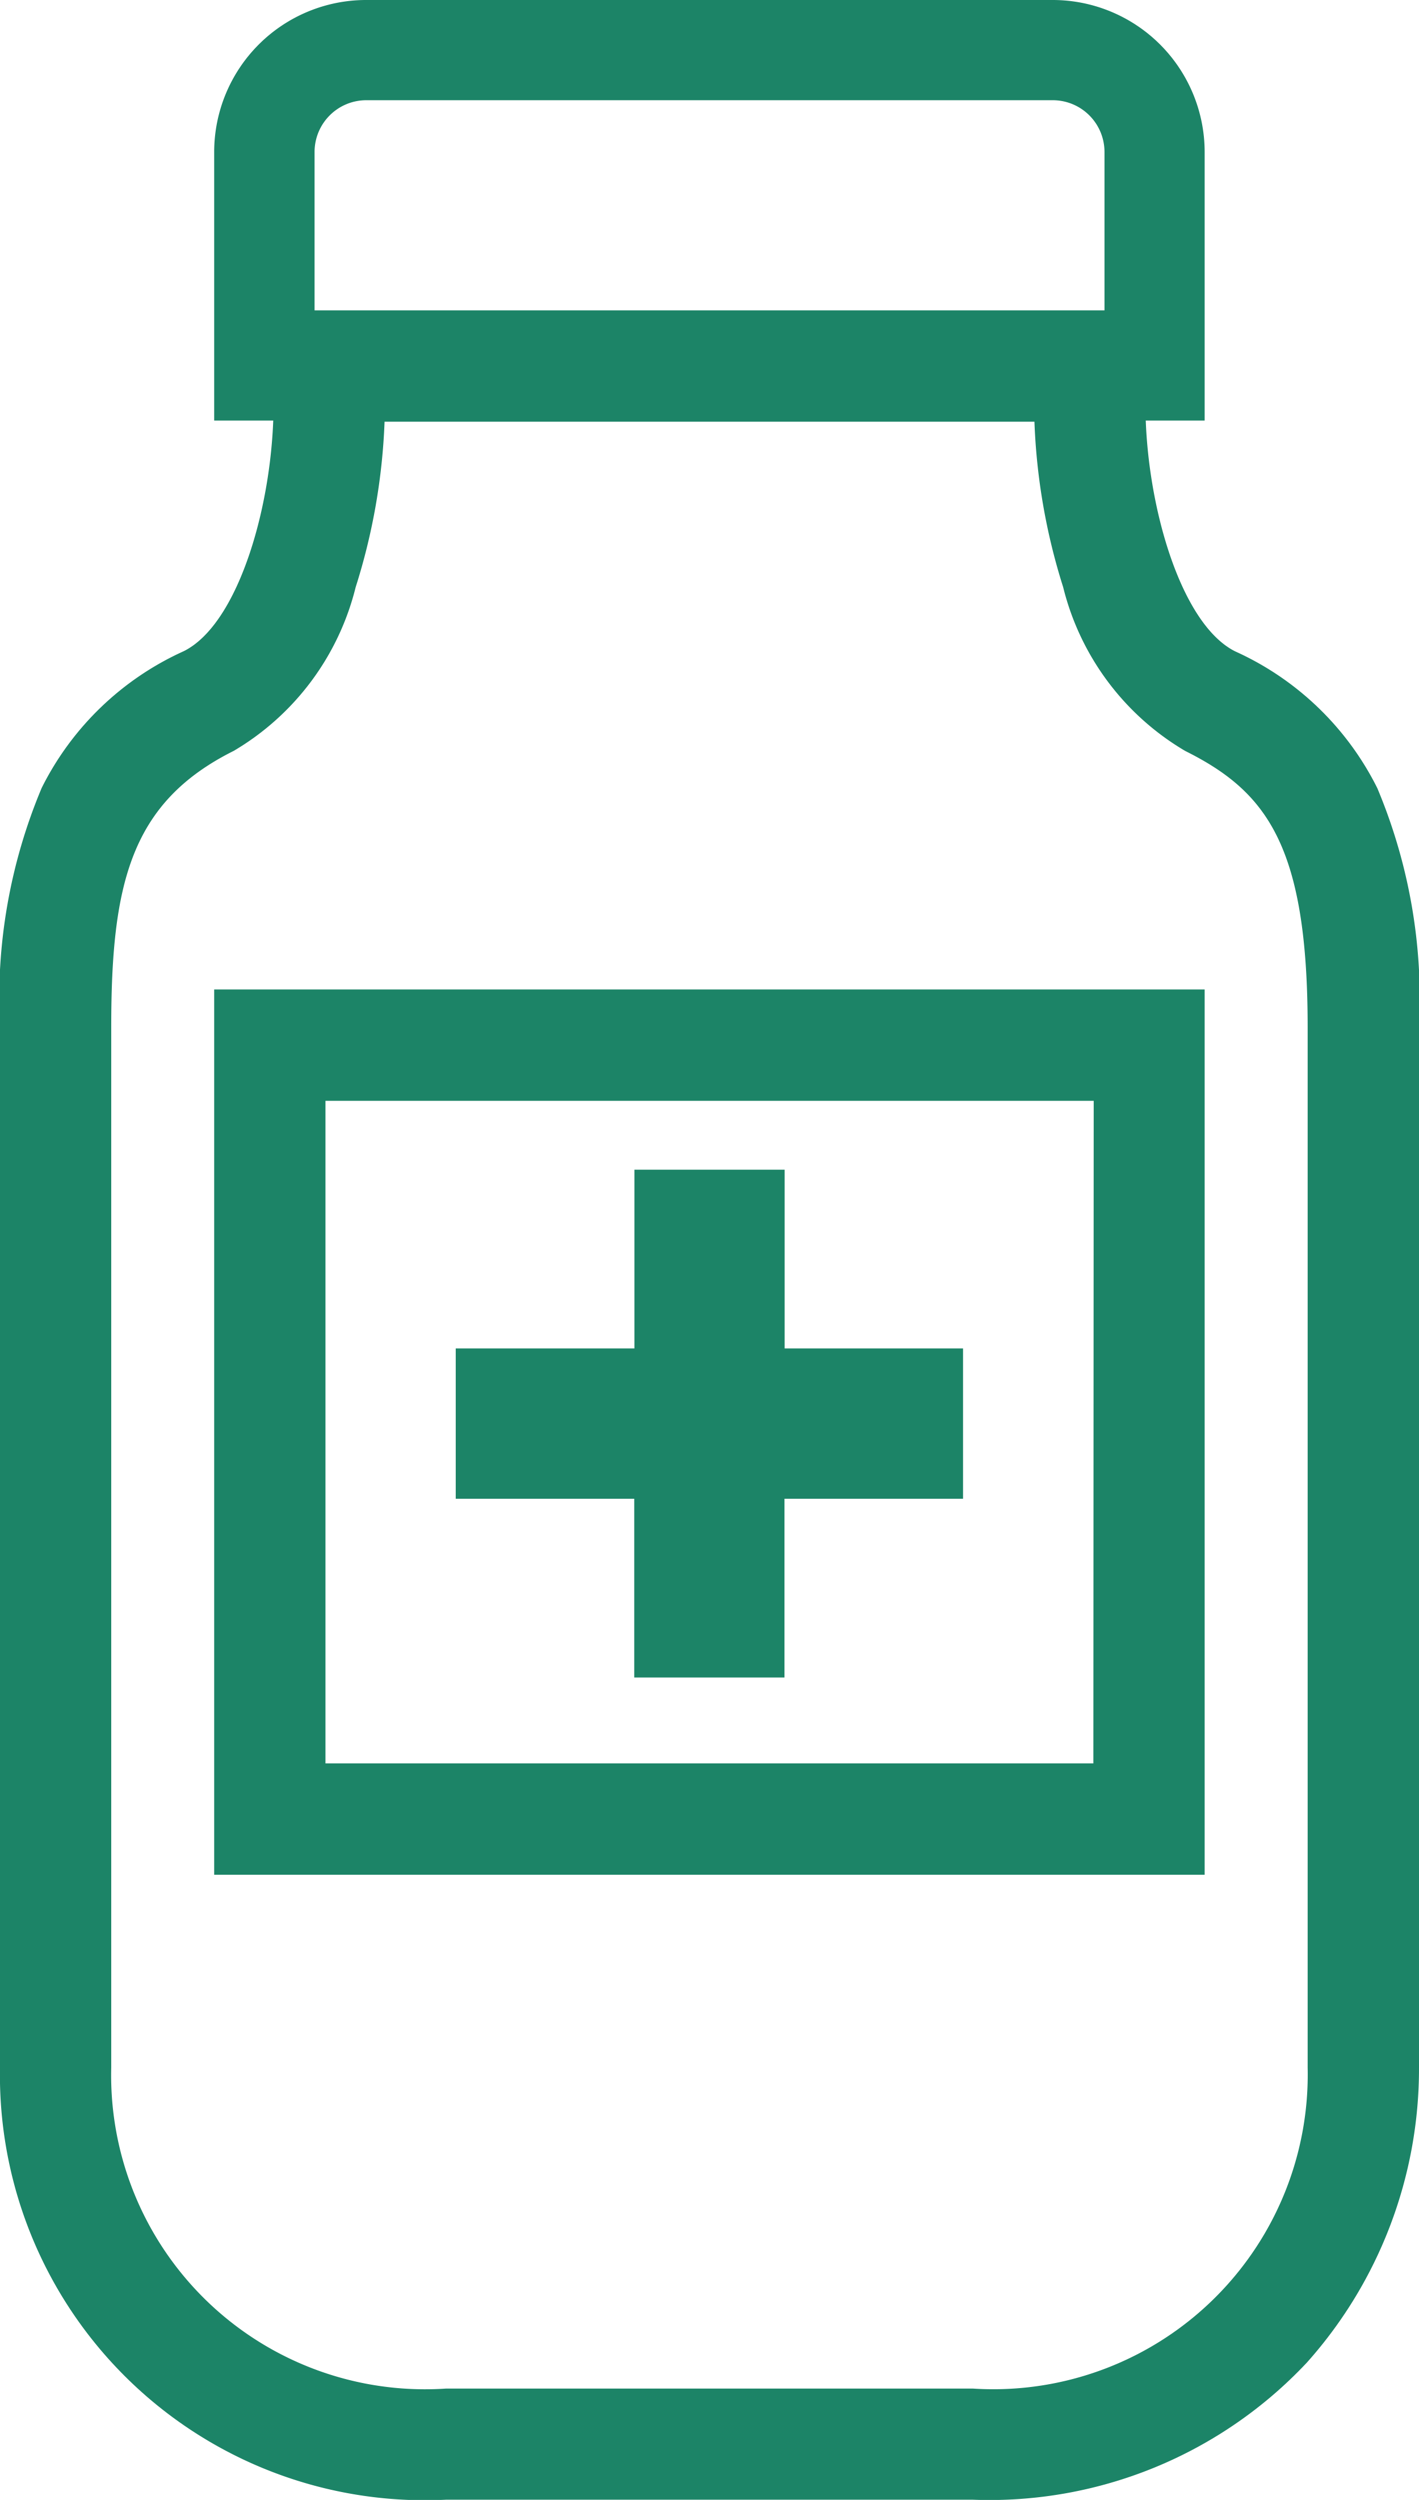
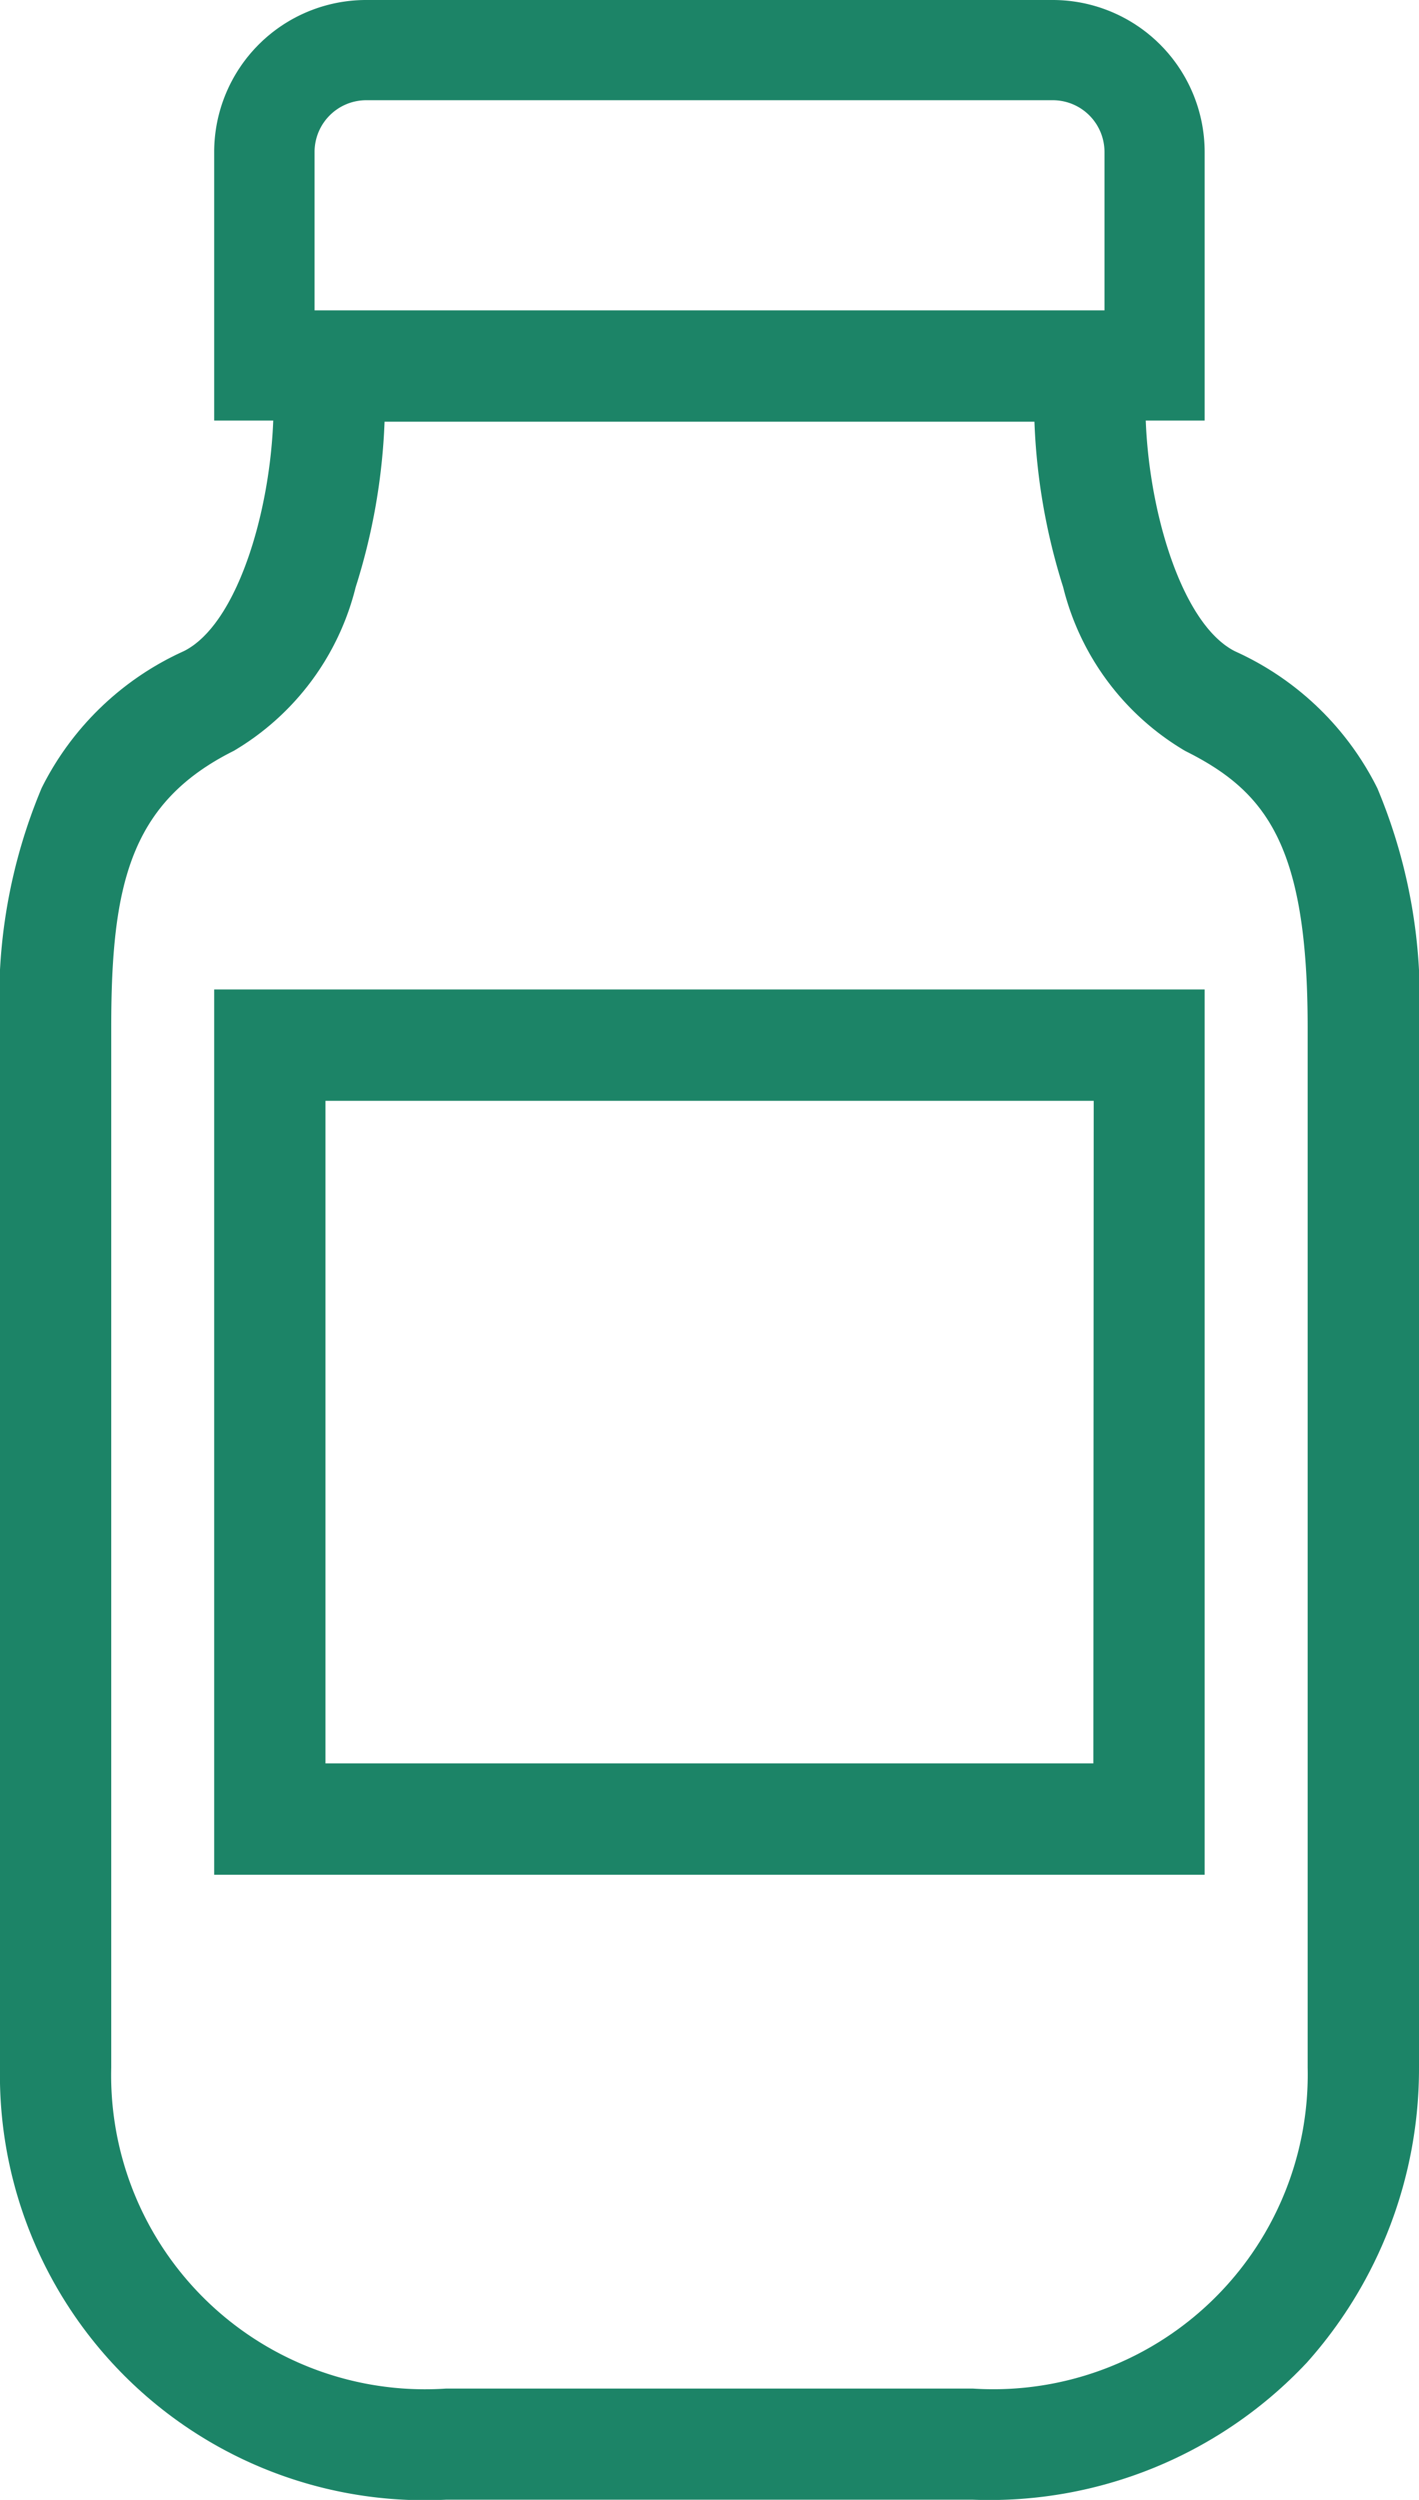
<svg xmlns="http://www.w3.org/2000/svg" width="25.501" height="44.901" viewBox="0 0 25.501 44.901">
  <g id="グループ_7622" data-name="グループ 7622" transform="translate(-439.499 -2230.1)">
-     <path id="パス_4085" data-name="パス 4085" d="M84.033,7.469H96.369a2.582,2.582,0,0,1,2.579,2.579v4.675H81.454V10.048A2.582,2.582,0,0,1,84.033,7.469Zm13.415,5.754V10.048a1.08,1.08,0,0,0-1.079-1.079H84.033a1.08,1.08,0,0,0-1.079,1.079v3.175Z" transform="translate(362.048 2222.781)" fill="#1c8467" />
    <path id="パス_4086" data-name="パス 4086" d="M84.033,7.319H96.369A2.732,2.732,0,0,1,99.1,10.048v4.825H81.3V10.048A2.732,2.732,0,0,1,84.033,7.319ZM97.3,13.073V10.048a.93.93,0,0,0-.929-.929H84.033a.93.93,0,0,0-.929.929v3.025Z" transform="translate(362.048 2222.781)" fill="#1c8467" />
    <path id="パス_4087" data-name="パス 4087" d="M82.367,12.893H98.036v1.689c0,1.745.616,3.937,1.612,4.436a5.282,5.282,0,0,1,2.554,2.455,9.757,9.757,0,0,1,.75,4.3V44.454a7.921,7.921,0,0,1-2.016,5.3,7.821,7.821,0,0,1-6,2.462H85.465a7.636,7.636,0,0,1-8.014-7.766V25.769a9.759,9.759,0,0,1,.75-4.3,5.282,5.282,0,0,1,2.554-2.455c1-.5,1.612-2.69,1.612-4.435Zm13.674,2H84.362a11.159,11.159,0,0,1-.519,2.971,4.731,4.731,0,0,1-2.193,2.942c-1.859.928-2.2,2.4-2.2,4.963V44.454a5.64,5.64,0,0,0,6.014,5.766h9.473a5.651,5.651,0,0,0,6.014-5.766V25.769c0-3.267-.74-4.234-2.2-4.962a4.73,4.73,0,0,1-2.194-2.943A11.165,11.165,0,0,1,96.041,14.893ZM81.3,25.091H99.1v15.9H81.3Zm15.806,2H83.3v11.9H97.1Z" transform="translate(362.048 2222.781)" fill="#1c8467" />
-     <path id="パス_4088" data-name="パス 4088" d="M88.849,37.448h2.7v-3.21h3.209v-2.7H91.552v-3.21h-2.7v3.21H85.641v2.7h3.208Z" transform="translate(362.048 2222.781)" fill="#1c8467" />
  </g>
</svg>